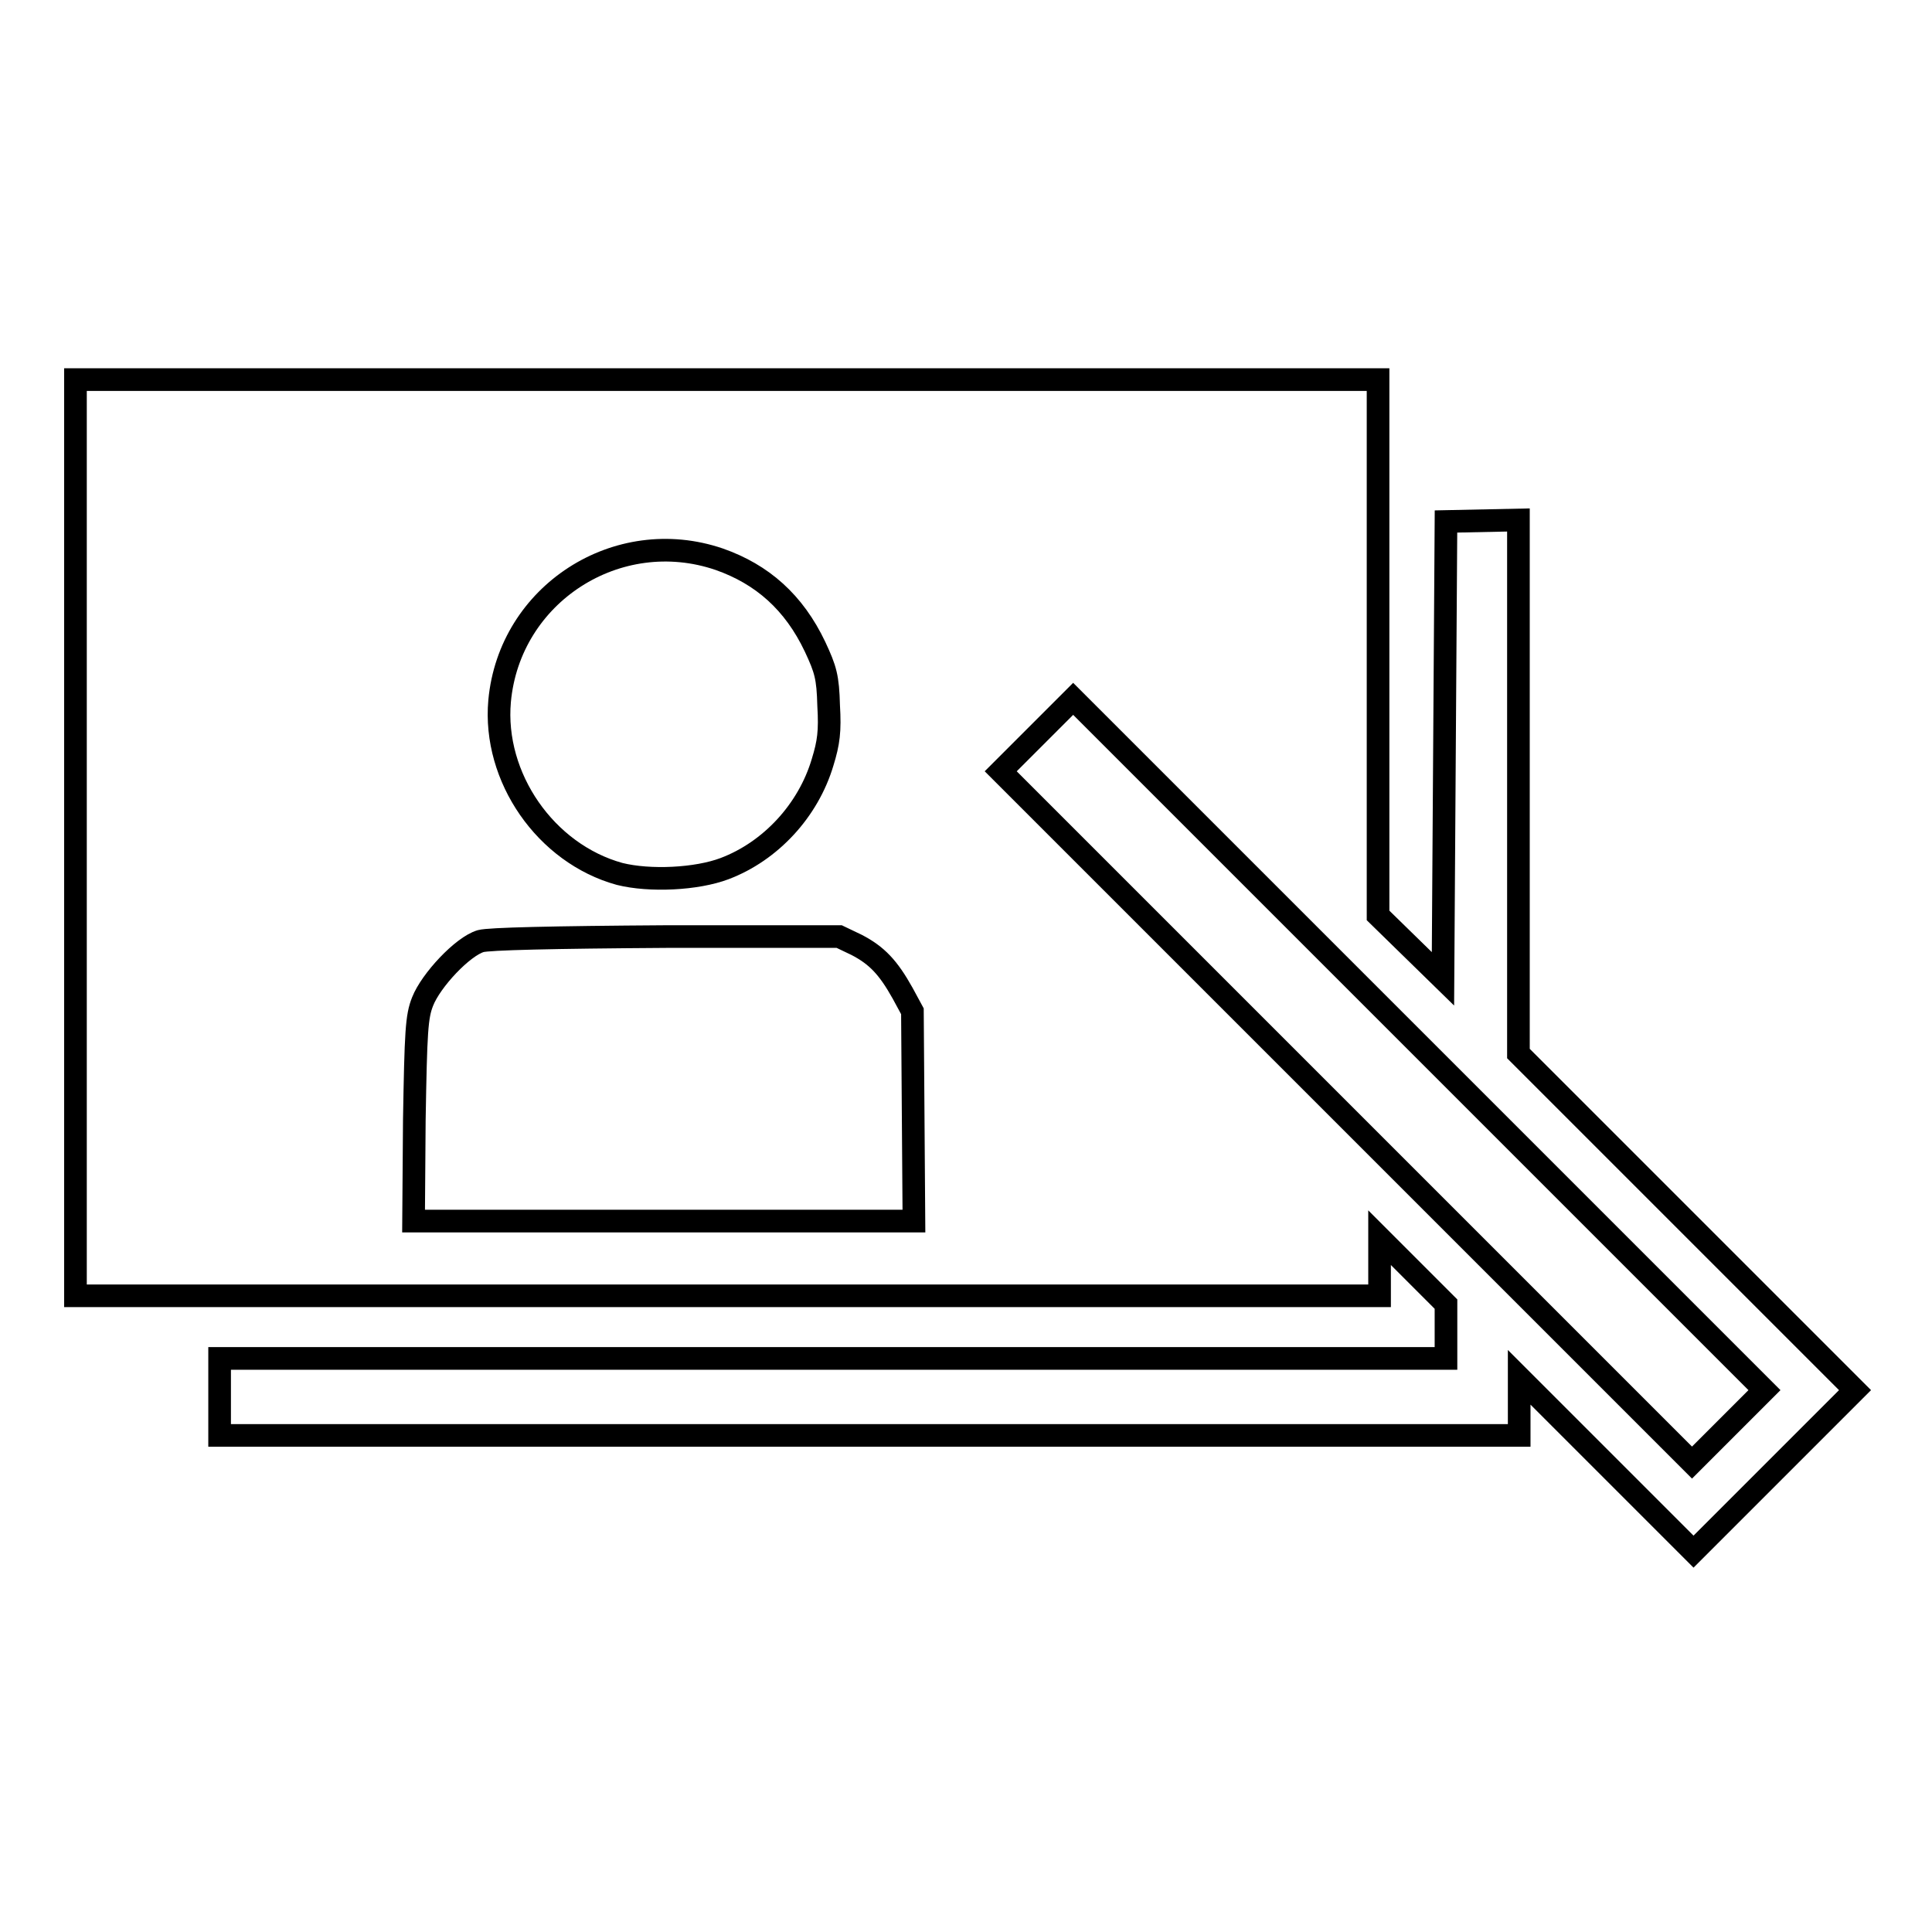
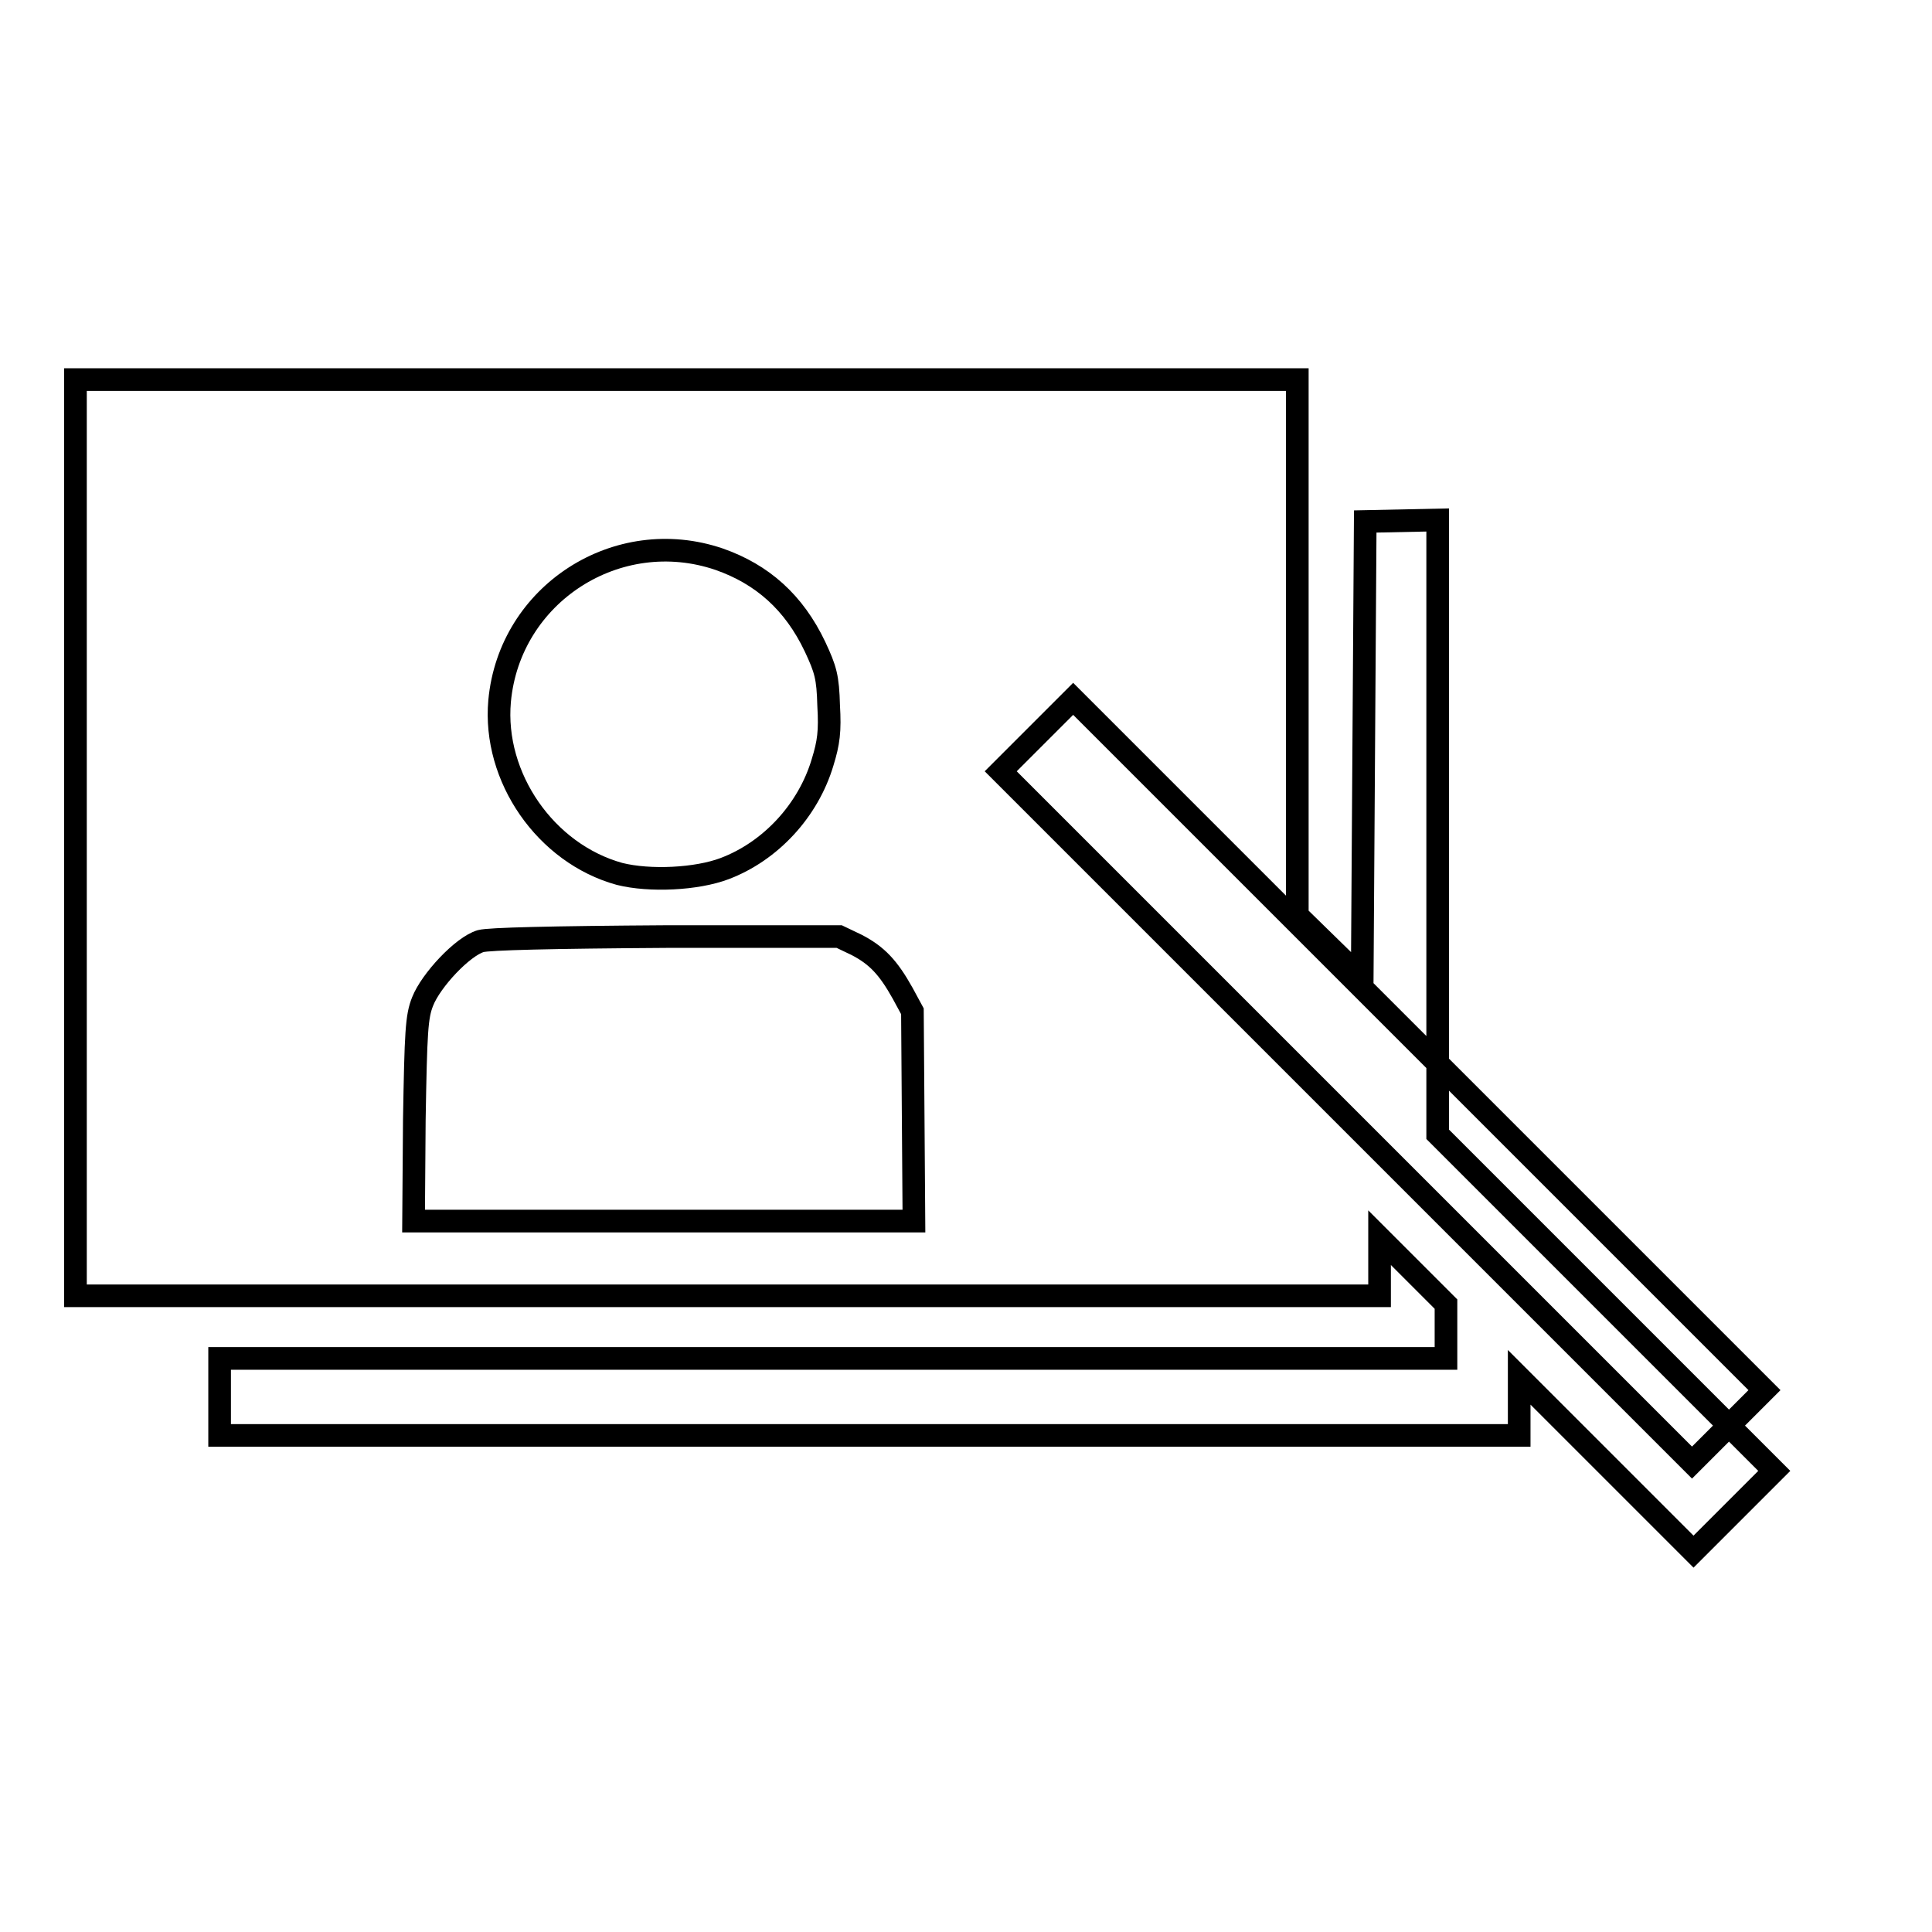
<svg xmlns="http://www.w3.org/2000/svg" version="1.1" x="0px" y="0px" viewBox="0 0 256 256" enable-background="new 0 0 256 256" xml:space="preserve">
  <g>
    <g>
      <g>
-         <path stroke-width="3" fill-opacity="0" stroke="#000000" d="M10,111v60.7h86.4h86.4v-3.8v-3.9l4.4,4.4l4.4,4.4v3.6v3.6h-81.2H29.1v5.1v5.1h86.1h86.1v-3.8v-3.9l11.6,11.6l11.5,11.5l10.7-10.7l10.7-10.7l-22.3-22.3l-22.3-22.3v-35.4V68.9l-4.8,0.1l-4.8,0.1l-0.2,30.3l-0.2,30.3l-4.3-4.2l-4.3-4.2V85.9V50.3H96.4H10V111z M95.3,74.1c5.7,2,9.9,5.7,12.7,11.6c1.4,3,1.7,4,1.8,7.8c0.2,3.4,0,4.9-0.8,7.5c-1.9,6.4-6.9,11.8-13,14.1c-3.7,1.4-9.9,1.7-13.9,0.7c-9.8-2.7-16.8-12.8-15.9-22.9C67.5,78.7,81.8,69.5,95.3,74.1z M229,189l-4.8,4.8l-45.8-45.8l-45.8-45.8l4.8-4.8l4.8-4.8l45.8,45.8l45.8,45.8L229,189z M113.5,125.2c2.7,1.4,4.2,3,6.1,6.4l1.3,2.4l0.1,13.9l0.1,13.9H88H54.8l0.1-13.4c0.2-11.7,0.3-13.7,1.1-15.7c1.1-2.8,5.3-7.3,7.7-8c1.1-0.3,9.3-0.5,24.6-0.6l22.9,0L113.5,125.2z" />
+         <path stroke-width="3" fill-opacity="0" stroke="#000000" d="M10,111v60.7h86.4h86.4v-3.8v-3.9l4.4,4.4l4.4,4.4v3.6v3.6h-81.2H29.1v5.1v5.1h86.1h86.1v-3.8v-3.9l11.6,11.6l11.5,11.5l10.7-10.7l-22.3-22.3l-22.3-22.3v-35.4V68.9l-4.8,0.1l-4.8,0.1l-0.2,30.3l-0.2,30.3l-4.3-4.2l-4.3-4.2V85.9V50.3H96.4H10V111z M95.3,74.1c5.7,2,9.9,5.7,12.7,11.6c1.4,3,1.7,4,1.8,7.8c0.2,3.4,0,4.9-0.8,7.5c-1.9,6.4-6.9,11.8-13,14.1c-3.7,1.4-9.9,1.7-13.9,0.7c-9.8-2.7-16.8-12.8-15.9-22.9C67.5,78.7,81.8,69.5,95.3,74.1z M229,189l-4.8,4.8l-45.8-45.8l-45.8-45.8l4.8-4.8l4.8-4.8l45.8,45.8l45.8,45.8L229,189z M113.5,125.2c2.7,1.4,4.2,3,6.1,6.4l1.3,2.4l0.1,13.9l0.1,13.9H88H54.8l0.1-13.4c0.2-11.7,0.3-13.7,1.1-15.7c1.1-2.8,5.3-7.3,7.7-8c1.1-0.3,9.3-0.5,24.6-0.6l22.9,0L113.5,125.2z" />
      </g>
    </g>
  </g>
</svg>